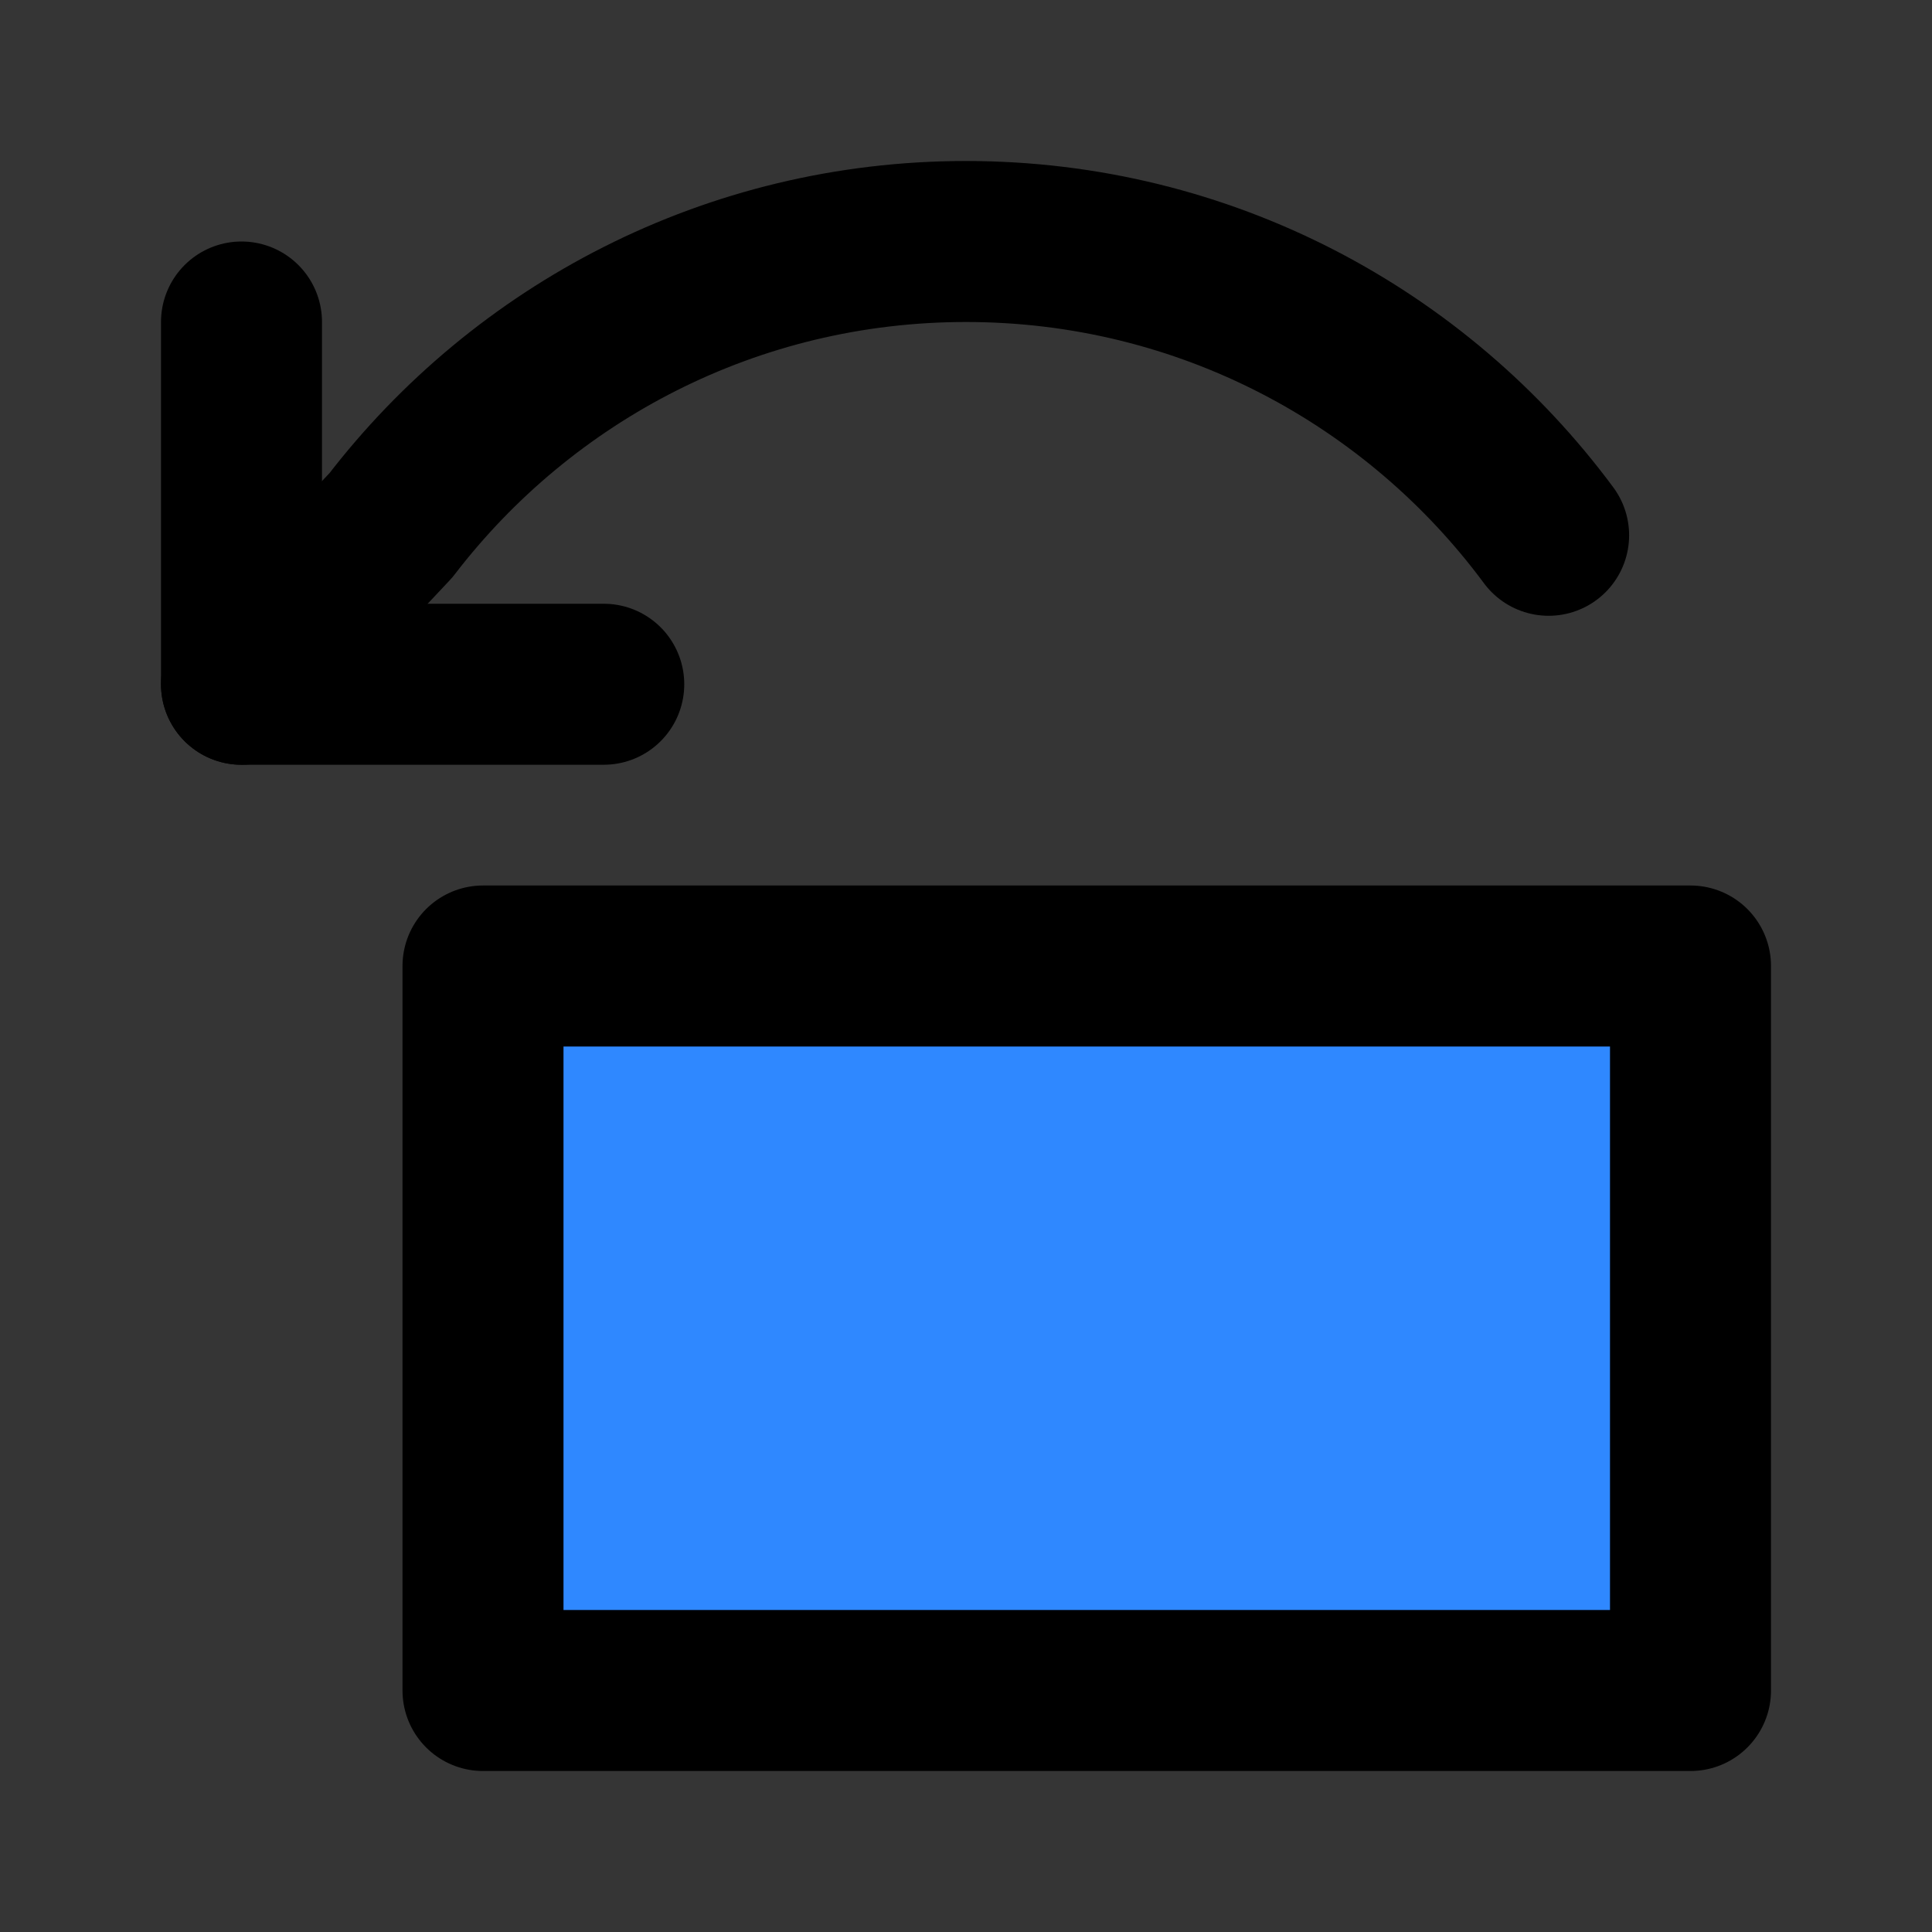
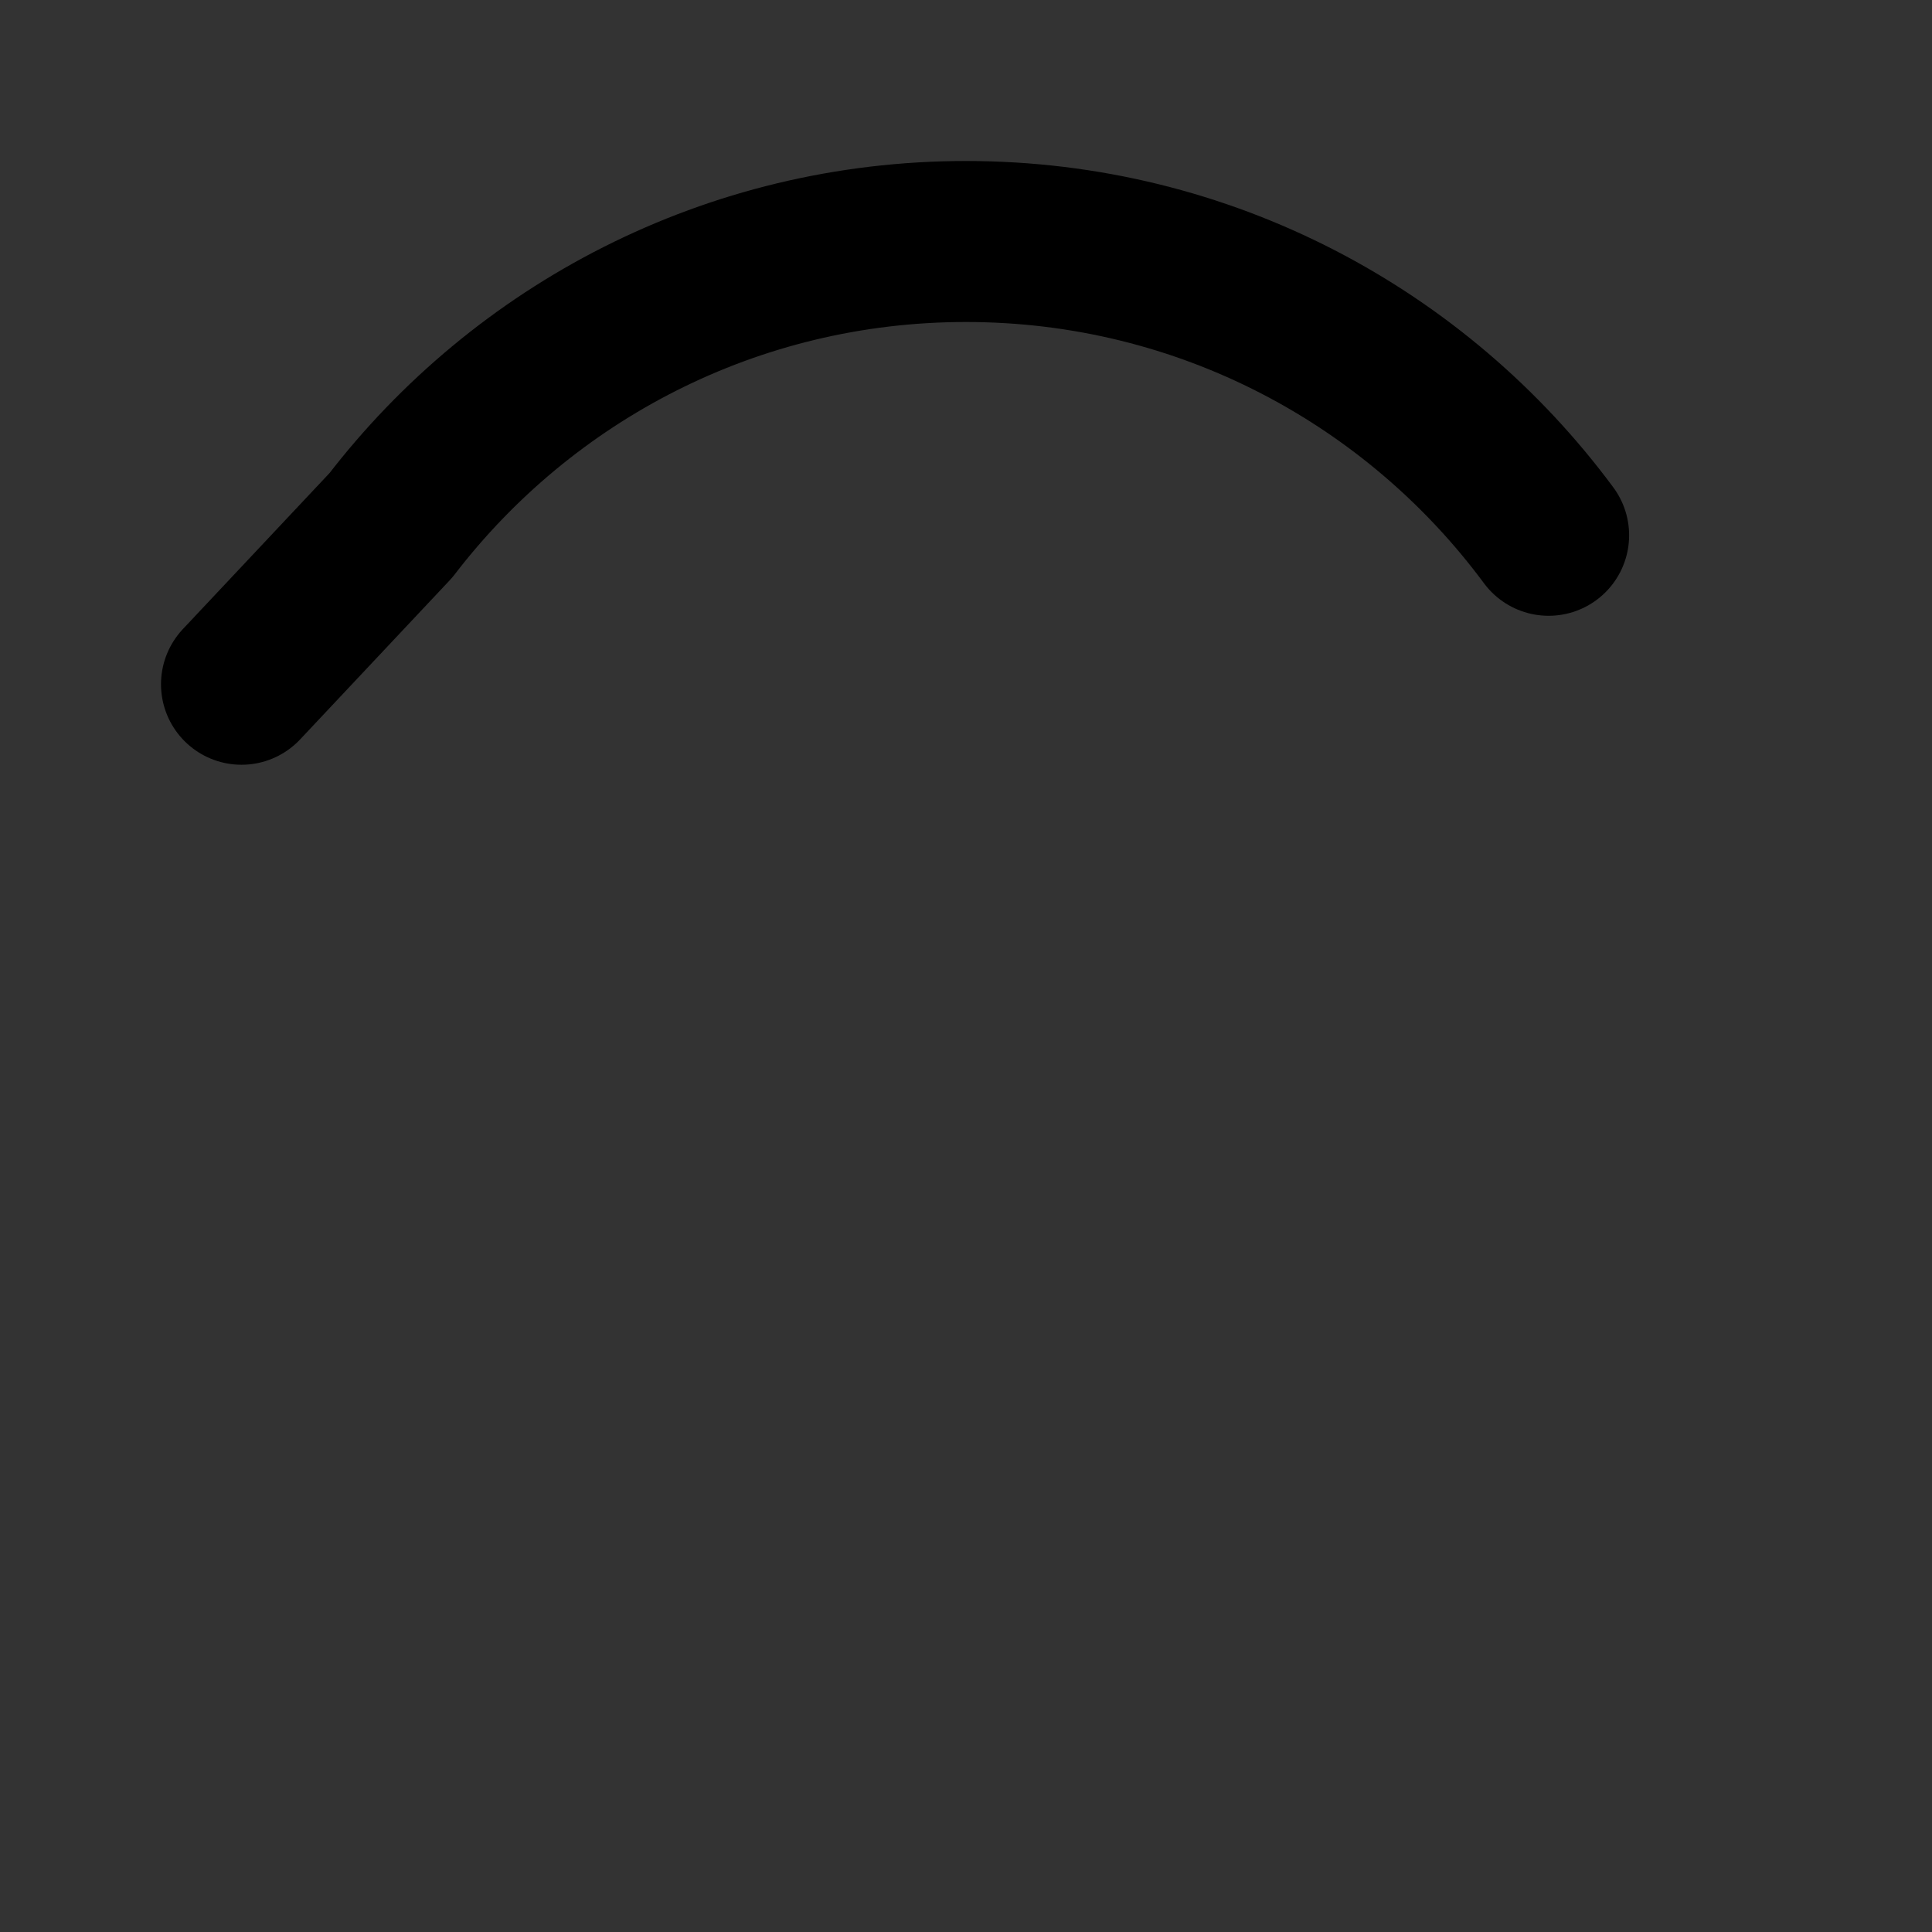
<svg xmlns="http://www.w3.org/2000/svg" width="800px" height="800px" viewBox="0 0 48 48" fill="none">
  <rect x="0" y="0" width="48" height="48" fill="#333333" stroke="none" />
-   <rect width="48" height="48" fill="white" fill-opacity="0.01" />
-   <path d="M12 24H42V42H12V24Z" fill="#2F88FF" stroke="#000000" stroke-width="4" stroke-linejoin="round" />
-   <path d="M6 8V17H15" stroke="#000000" stroke-width="4" stroke-linecap="round" stroke-linejoin="round" />
  <path d="M38.475 13.299C35.196 8.87 29.933 6 24 6C18.179 6 13.003 8.763 9.713 13.05L6 17" stroke="#000000" stroke-width="4" stroke-linecap="round" stroke-linejoin="round" />
</svg>